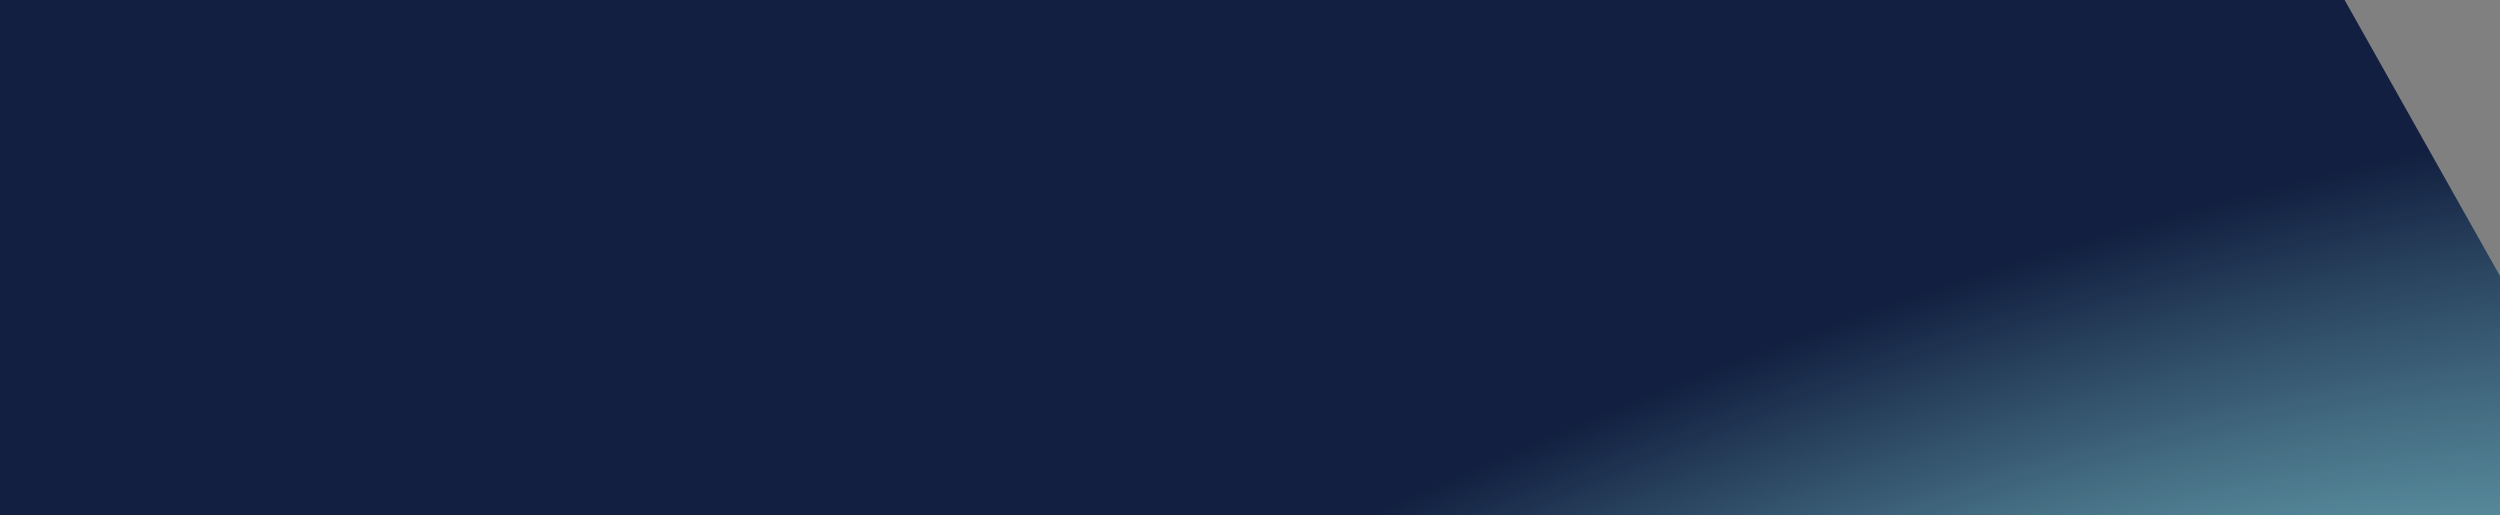
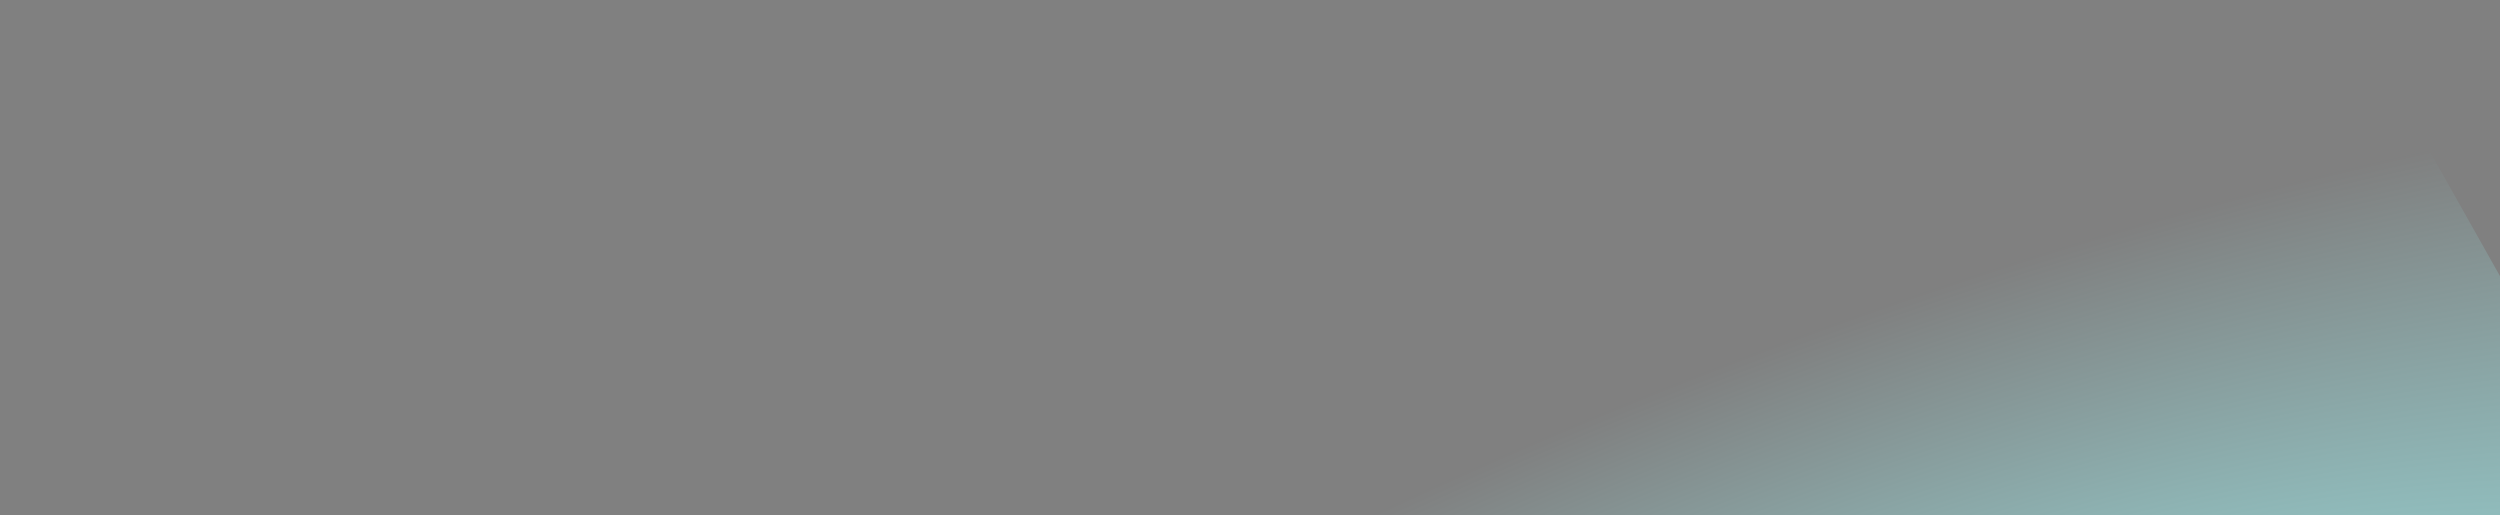
<svg xmlns="http://www.w3.org/2000/svg" width="330" height="68" viewBox="0 0 330 68" fill="none">
  <rect x="0" y="0" width="330" height="68" fill="#808080" stroke="none" />
-   <path d="M330 36.447V68H0V0H309.49L330 36.447Z" fill="#121F40" />
-   <path d="M330 36.447V68H0V0H309.49L330 36.447Z" fill="url(#paint0_radial_8152_205)" />
+   <path d="M330 36.447V68H0V0H309.49L330 36.447" fill="url(#paint0_radial_8152_205)" />
  <defs>
    <radialGradient id="paint0_radial_8152_205" cx="0" cy="0" r="1" gradientTransform="matrix(-32.503 -81.263 231.166 -94.756 247.329 133.913)" gradientUnits="userSpaceOnUse">
      <stop stop-color="#A2FFFF" />
      <stop offset="1" stop-color="#A2FFFF" stop-opacity="0" />
    </radialGradient>
  </defs>
</svg>